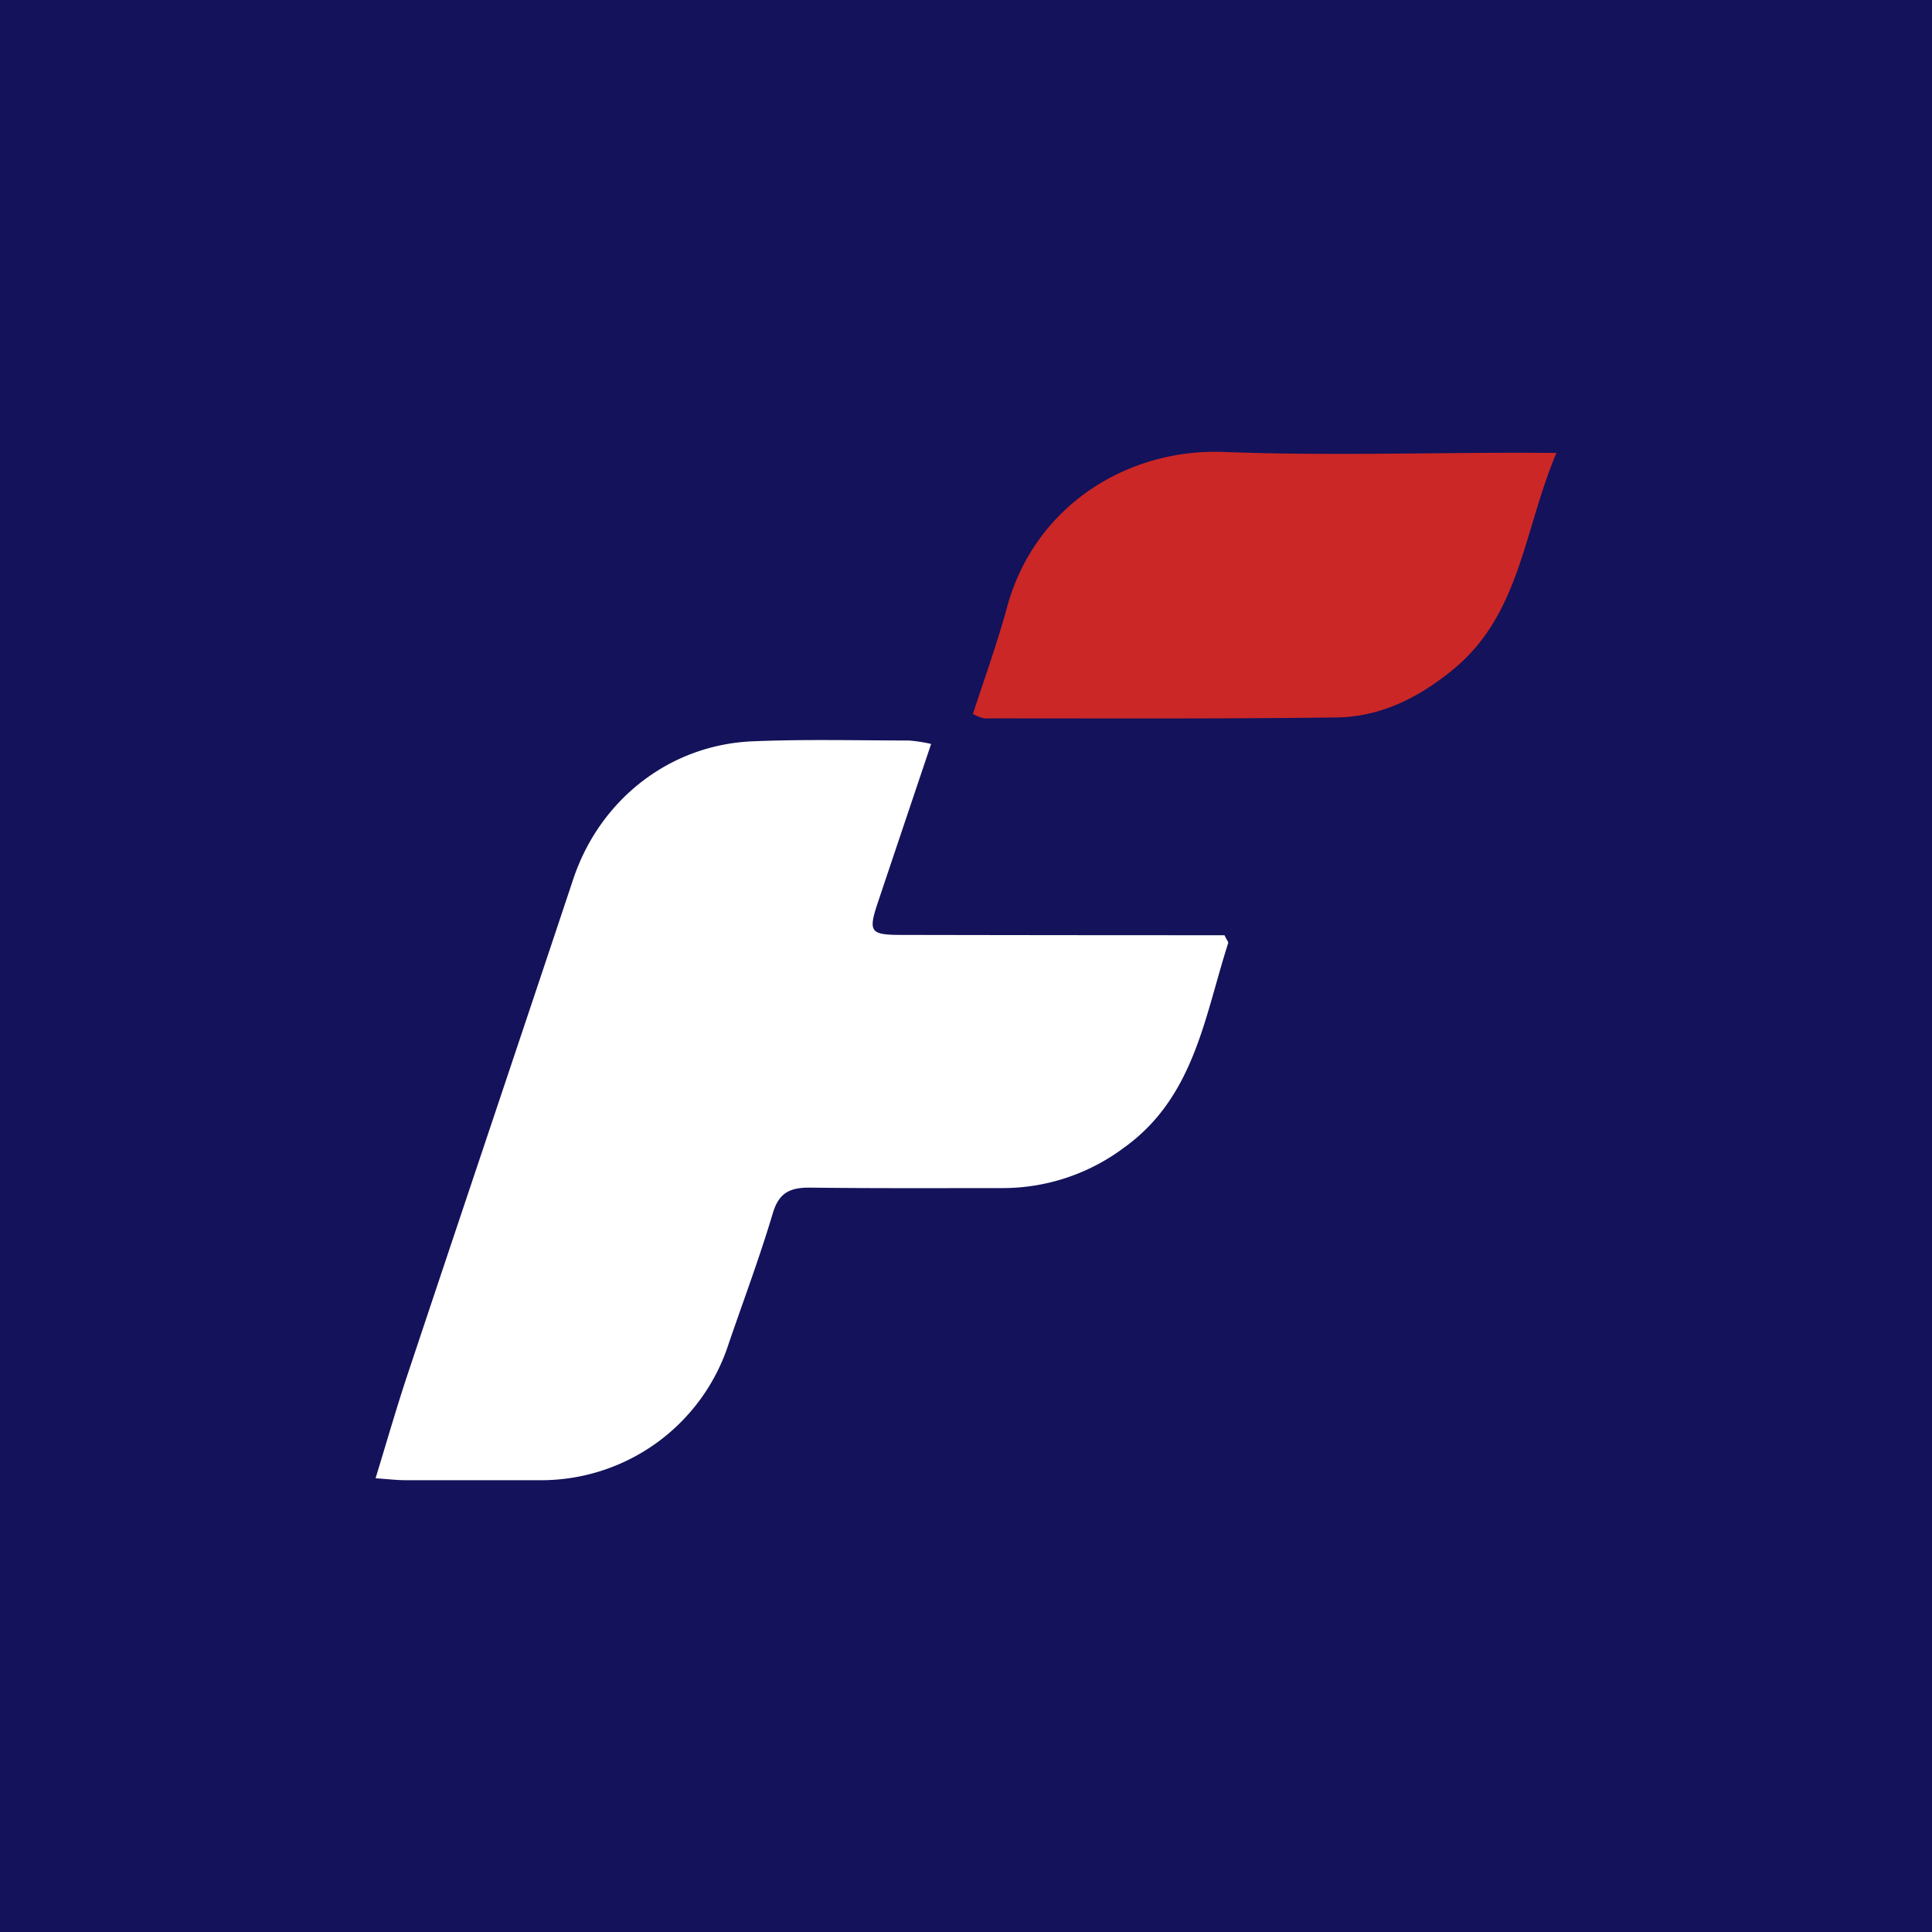
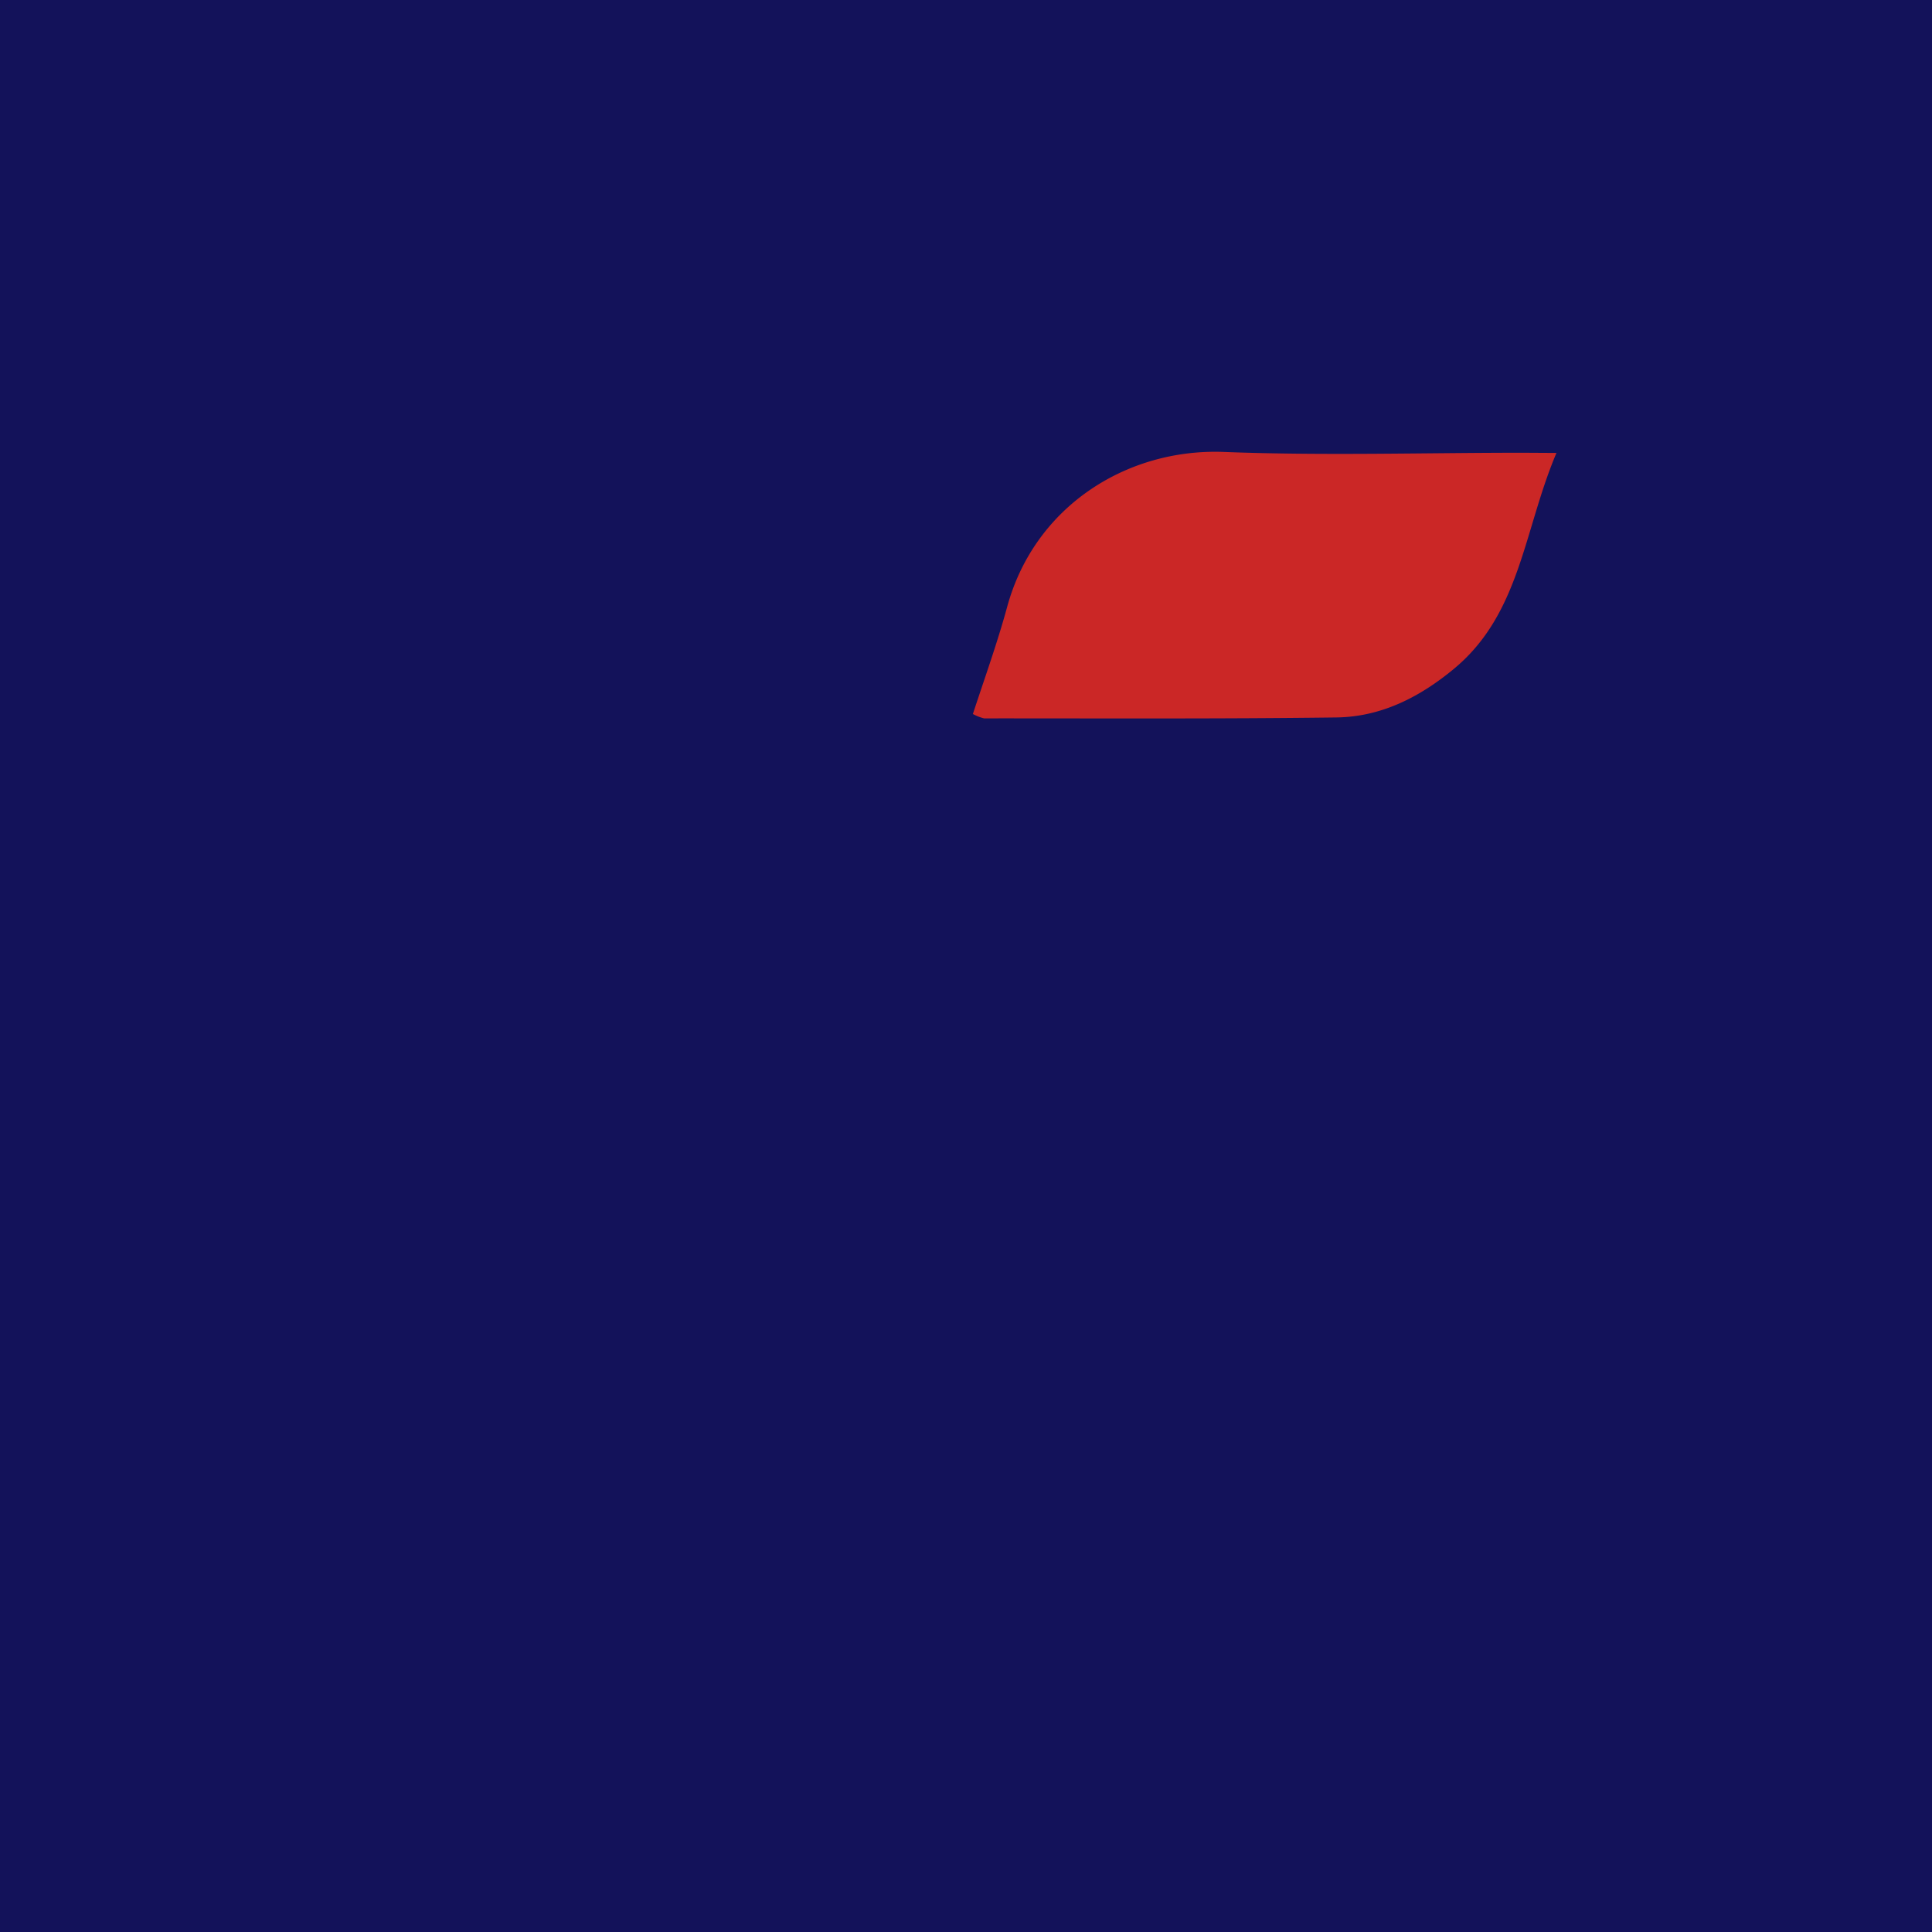
<svg xmlns="http://www.w3.org/2000/svg" data-bbox="0 0 100 100" viewBox="0 0 100 100" height="100" width="100" data-type="color">
  <g>
    <path fill="#13125A" d="M100 0v100H0V0h100z" data-color="1" />
-     <path fill="#ffffff" d="M48.195 38.507c-.96 2.857-1.862 5.533-2.758 8.209-.504 1.507-.396 1.672 1.18 1.675 5.125.01 10.25.016 15.374.016h1.389c.117.25.208.346.19.41-1.229 3.82-1.754 7.989-5.406 10.596a10.468 10.468 0 0 1-6.26 2.082c-3.338 0-6.679.018-10.017-.024-1.01 0-1.572.274-1.886 1.323-.676 2.27-1.509 4.49-2.279 6.738a10.187 10.187 0 0 1-3.763 5.17 10.213 10.213 0 0 1-6.106 1.913h-6.86c-.447 0-.89-.055-1.554-.1.576-1.88 1.074-3.616 1.644-5.334 2.853-8.559 5.735-17.112 8.587-25.674 1.364-4.095 4.965-6.952 9.275-7.136 2.695-.115 5.396-.045 8.097-.042.389.03.774.09 1.153.178Z" data-color="2" />
-     <path fill="#CB2726" d="M80.562 23.444c-1.693 3.984-1.86 8.317-5.303 11.171-1.778 1.474-3.773 2.49-6.088 2.52-6.078.078-12.157.045-18.235.048a2.477 2.477 0 0 1-.58-.226c.604-1.845 1.262-3.67 1.772-5.536 1.413-5.205 6.184-8.213 11.2-8.029 5.158.2 10.328.042 15.495.042l1.739.01Z" data-color="3" />
+     <path fill="#CB2726" d="M80.562 23.444c-1.693 3.984-1.86 8.317-5.303 11.171-1.778 1.474-3.773 2.49-6.088 2.52-6.078.078-12.157.045-18.235.048a2.477 2.477 0 0 1-.58-.226c.604-1.845 1.262-3.67 1.772-5.536 1.413-5.205 6.184-8.213 11.2-8.029 5.158.2 10.328.042 15.495.042Z" data-color="3" />
  </g>
</svg>